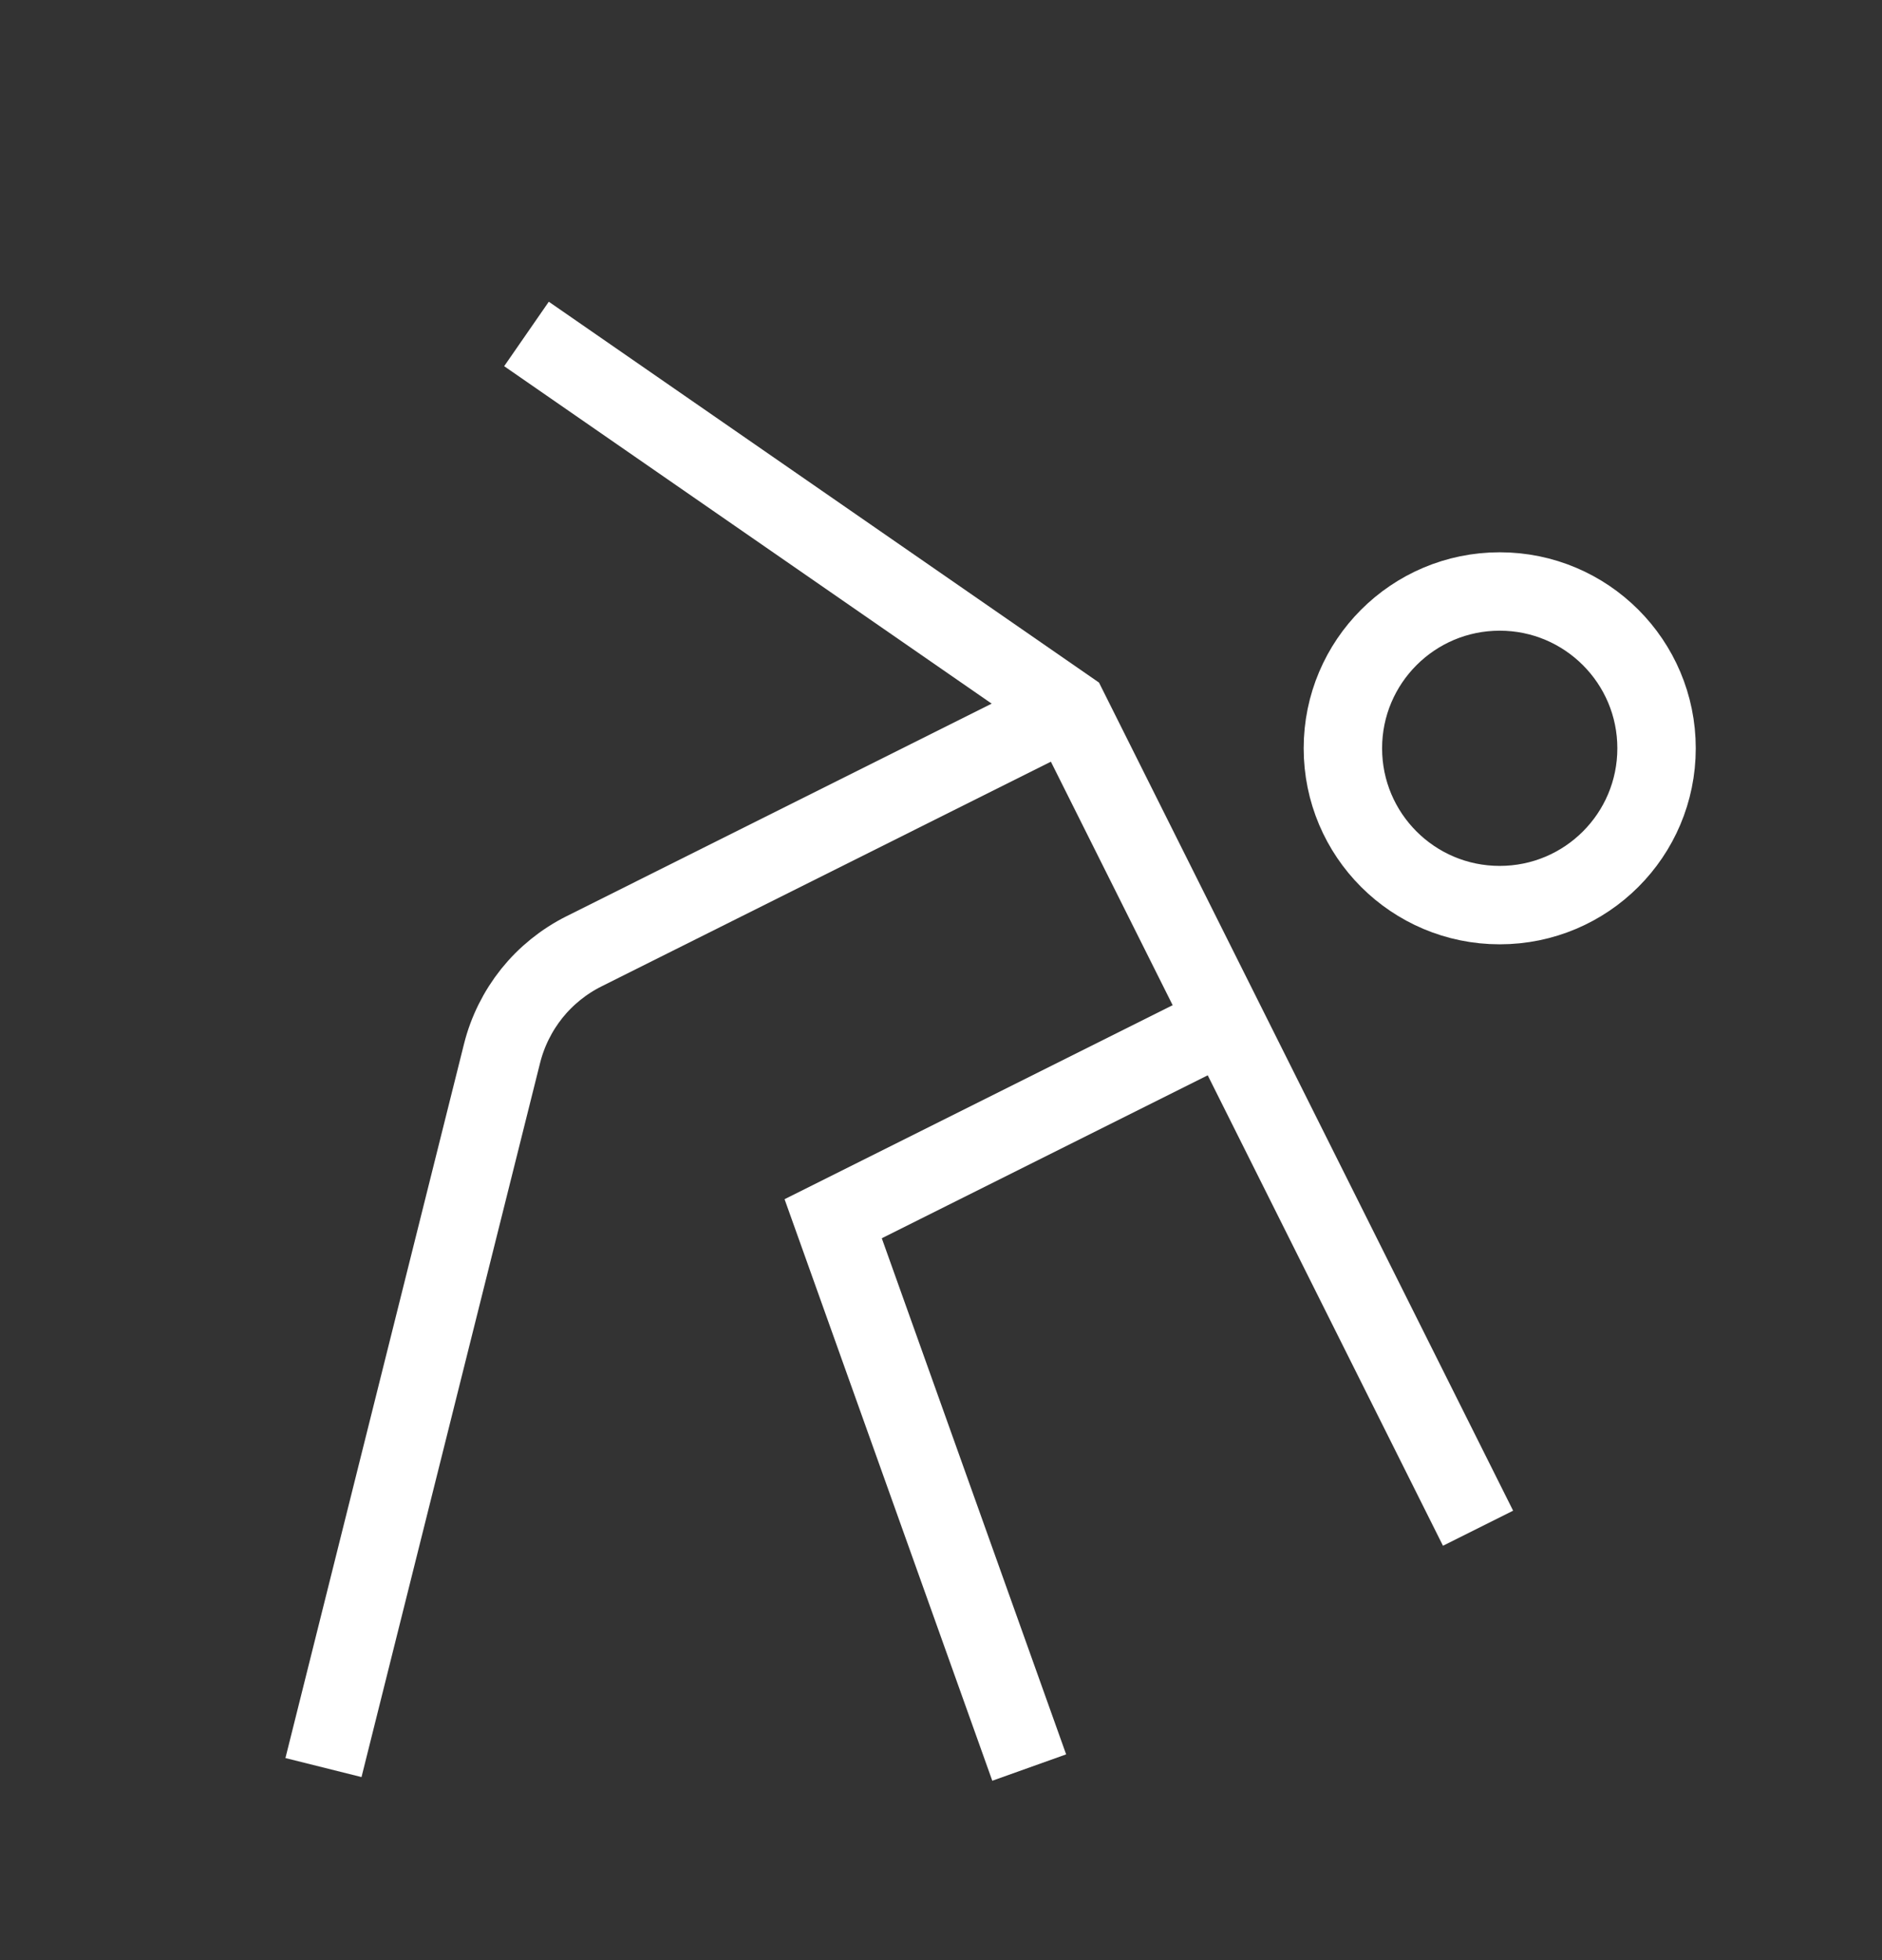
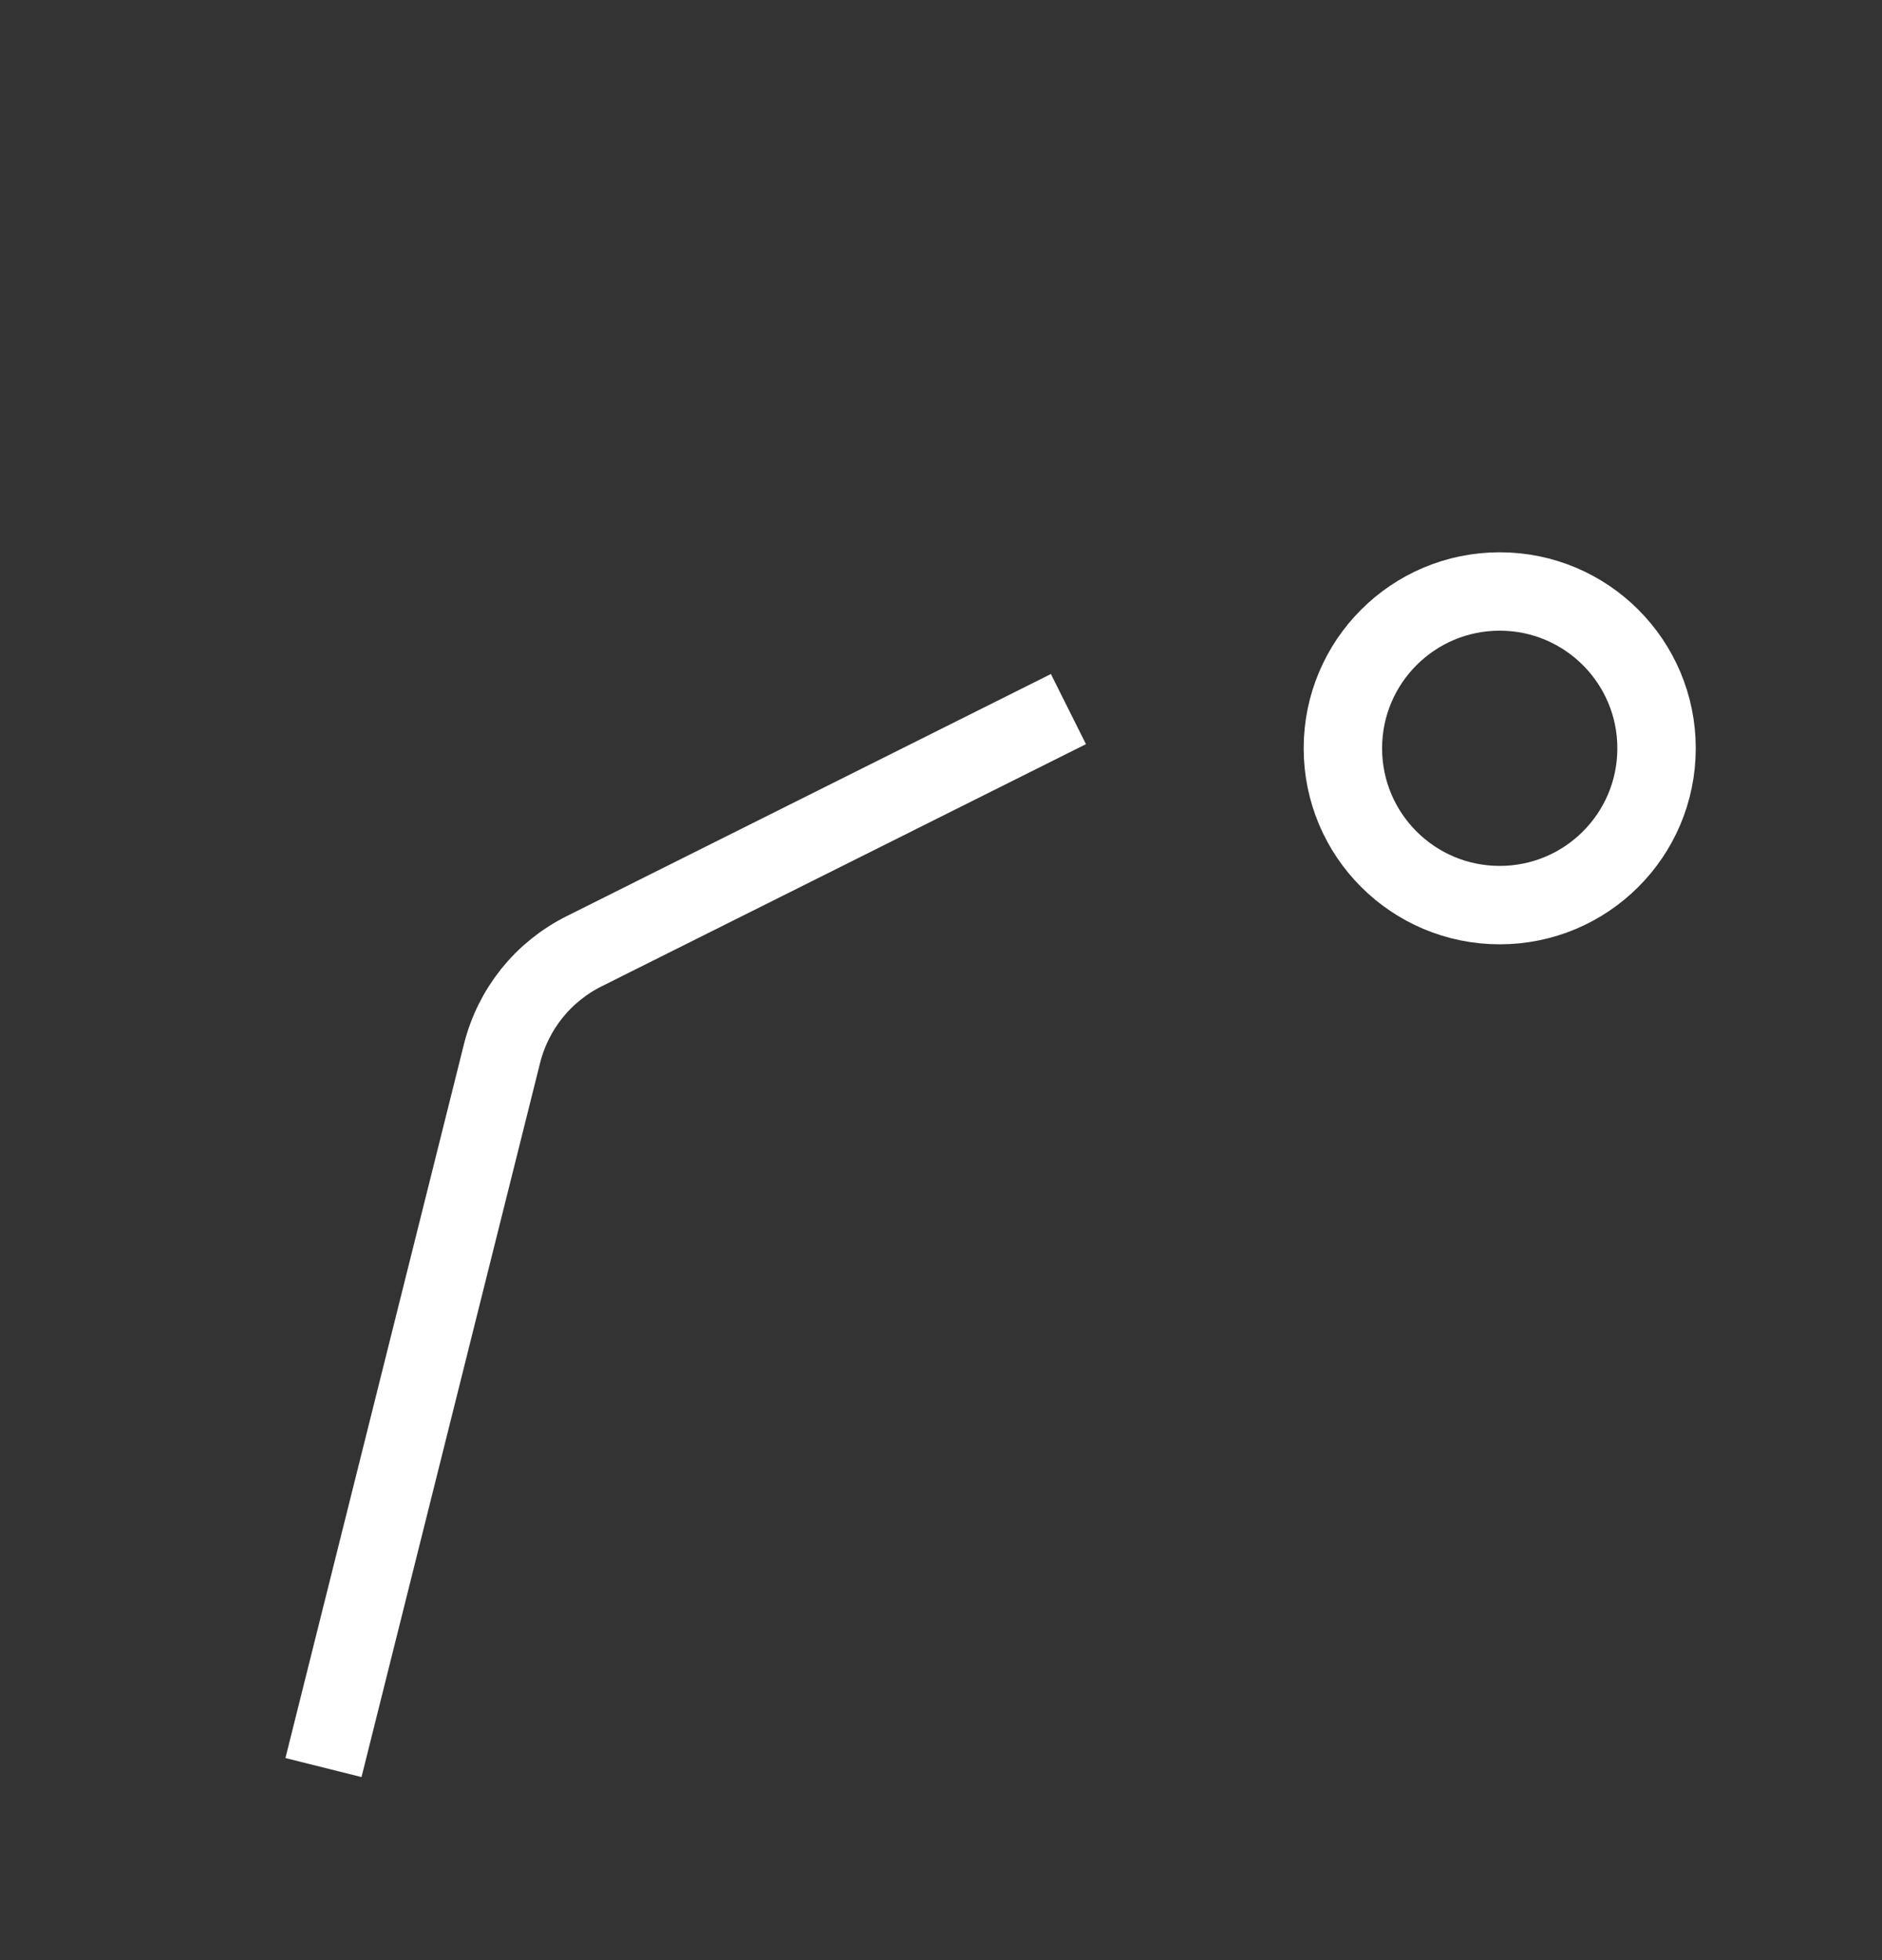
<svg xmlns="http://www.w3.org/2000/svg" width="24" height="25" viewBox="0 0 24 25" fill="none">
  <rect x="0" y="0" width="24" height="25" fill="#333333" stroke="none" />
  <path d="M19.125 11.544C20.23 11.544 21.125 10.649 21.125 9.544C21.125 8.44 20.23 7.544 19.125 7.544C18.02 7.544 17.125 8.44 17.125 9.544C17.125 10.649 18.02 11.544 19.125 11.544Z" stroke="white" stroke-miterlimit="10" />
  <path d="M13.625 9.044L7.448 12.133C7.19 12.262 6.963 12.445 6.782 12.67C6.602 12.896 6.472 13.157 6.402 13.437L4.125 22.544" stroke="white" stroke-miterlimit="10" />
-   <path d="M15.625 13.044L10.625 15.544L13.125 22.544" stroke="white" stroke-miterlimit="10" />
-   <path d="M18.625 19.044L13.625 9.044L7.125 4.544" stroke="white" stroke-miterlimit="10" stroke-linecap="square" />
</svg>